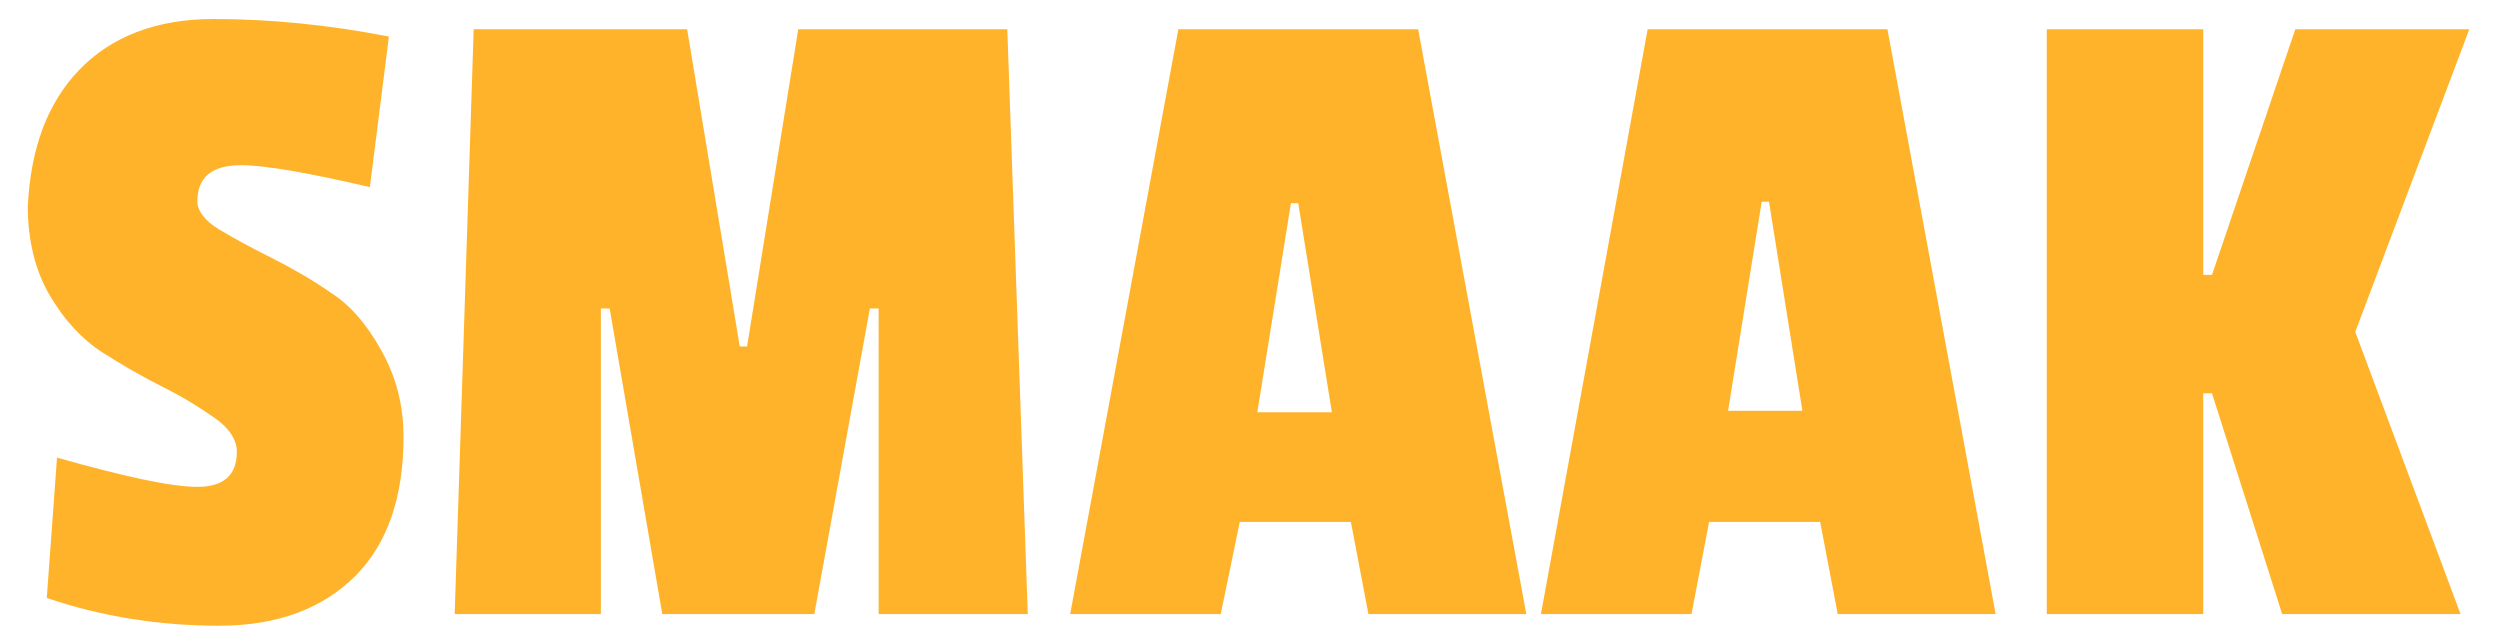
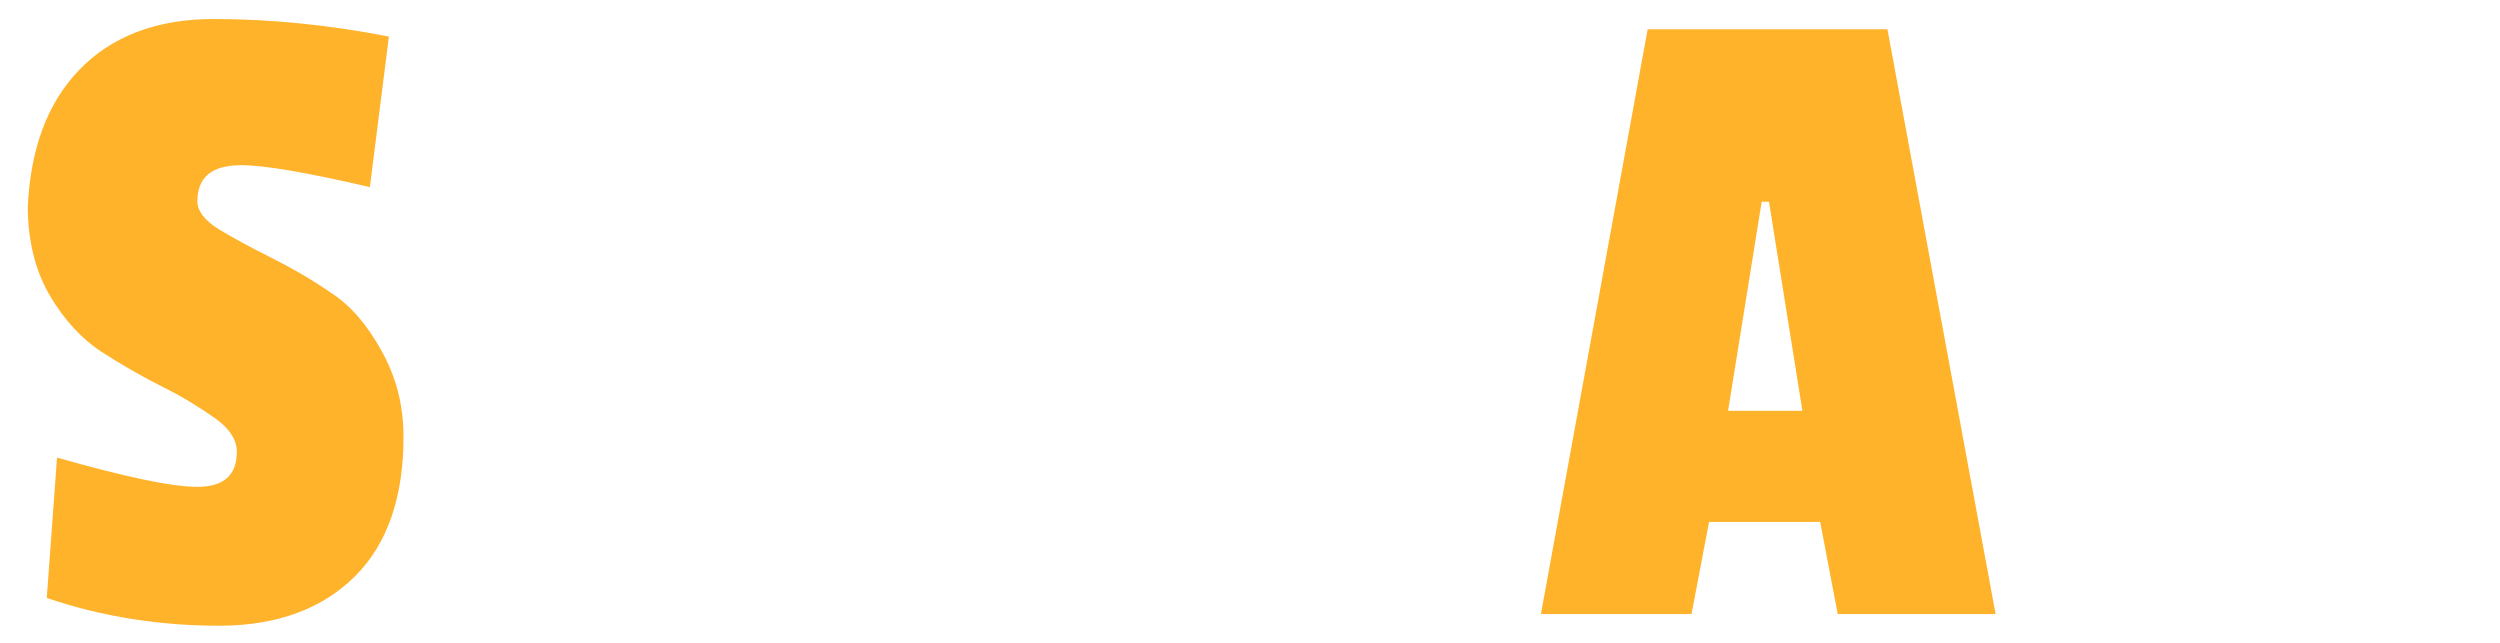
<svg xmlns="http://www.w3.org/2000/svg" version="1.1" id="Layer_1" x="0px" y="0px" viewBox="0 0 171 44" style="enable-background:new 0 0 171 44;" xml:space="preserve">
  <style type="text/css">
	.st0{fill:#FFB32B;}
</style>
  <g>
    <path class="st0" d="M5.4,4.8c2.2-2.3,5.3-3.5,9.2-3.5c3.9,0,7.9,0.4,12,1.2l-1.3,10.3c-4.3-1-7.2-1.5-8.8-1.5c-2,0-3,0.8-3,2.5   c0,0.6,0.5,1.3,1.5,1.9c1,0.6,2.1,1.2,3.5,1.9c1.4,0.7,2.8,1.5,4.1,2.4c1.4,0.9,2.5,2.2,3.5,4s1.5,3.7,1.5,5.9   c0,4.1-1.1,7.3-3.3,9.5c-2.2,2.2-5.3,3.4-9.3,3.4c-4,0-8-0.6-11.8-1.9l0.7-9.6c4.6,1.3,7.8,2,9.6,2c1.8,0,2.7-0.8,2.7-2.4   c0-0.8-0.5-1.6-1.5-2.3c-1-0.7-2.1-1.4-3.5-2.1c-1.4-0.7-2.8-1.5-4.2-2.4c-1.4-0.9-2.6-2.2-3.6-3.9c-1-1.7-1.5-3.8-1.5-6.1   C2.1,10.2,3.2,7.1,5.4,4.8z" />
-     <path class="st0" d="M70.3,42H60.1V21.1h-0.6L55.7,42H45.3l-3.6-20.9h-0.6V42h-10L32.4,2H47l3.6,21.7h0.5L54.6,2h14.3L70.3,42z" />
-     <path class="st0" d="M104.4,42H93.6l-1.2-6.3h-7.6L83.5,42H73.2L80.6,2H97L104.4,42z M91.1,28.2l-2.3-14.3h-0.5l-2.3,14.3H91.1z" />
    <path class="st0" d="M136.5,42h-10.8l-1.2-6.3h-7.6l-1.2,6.3h-10.3L112.7,2h16.4L136.5,42z M123.3,28.2L121,13.8h-0.5l-2.3,14.3   H123.3z" />
-     <path class="st0" d="M168.3,42h-12.2l-4.8-15.1h-0.6V42h-10.7V2h10.7v16.8h0.6L157,2h11.9l-7.8,20.7L168.3,42z" />
  </g>
</svg>